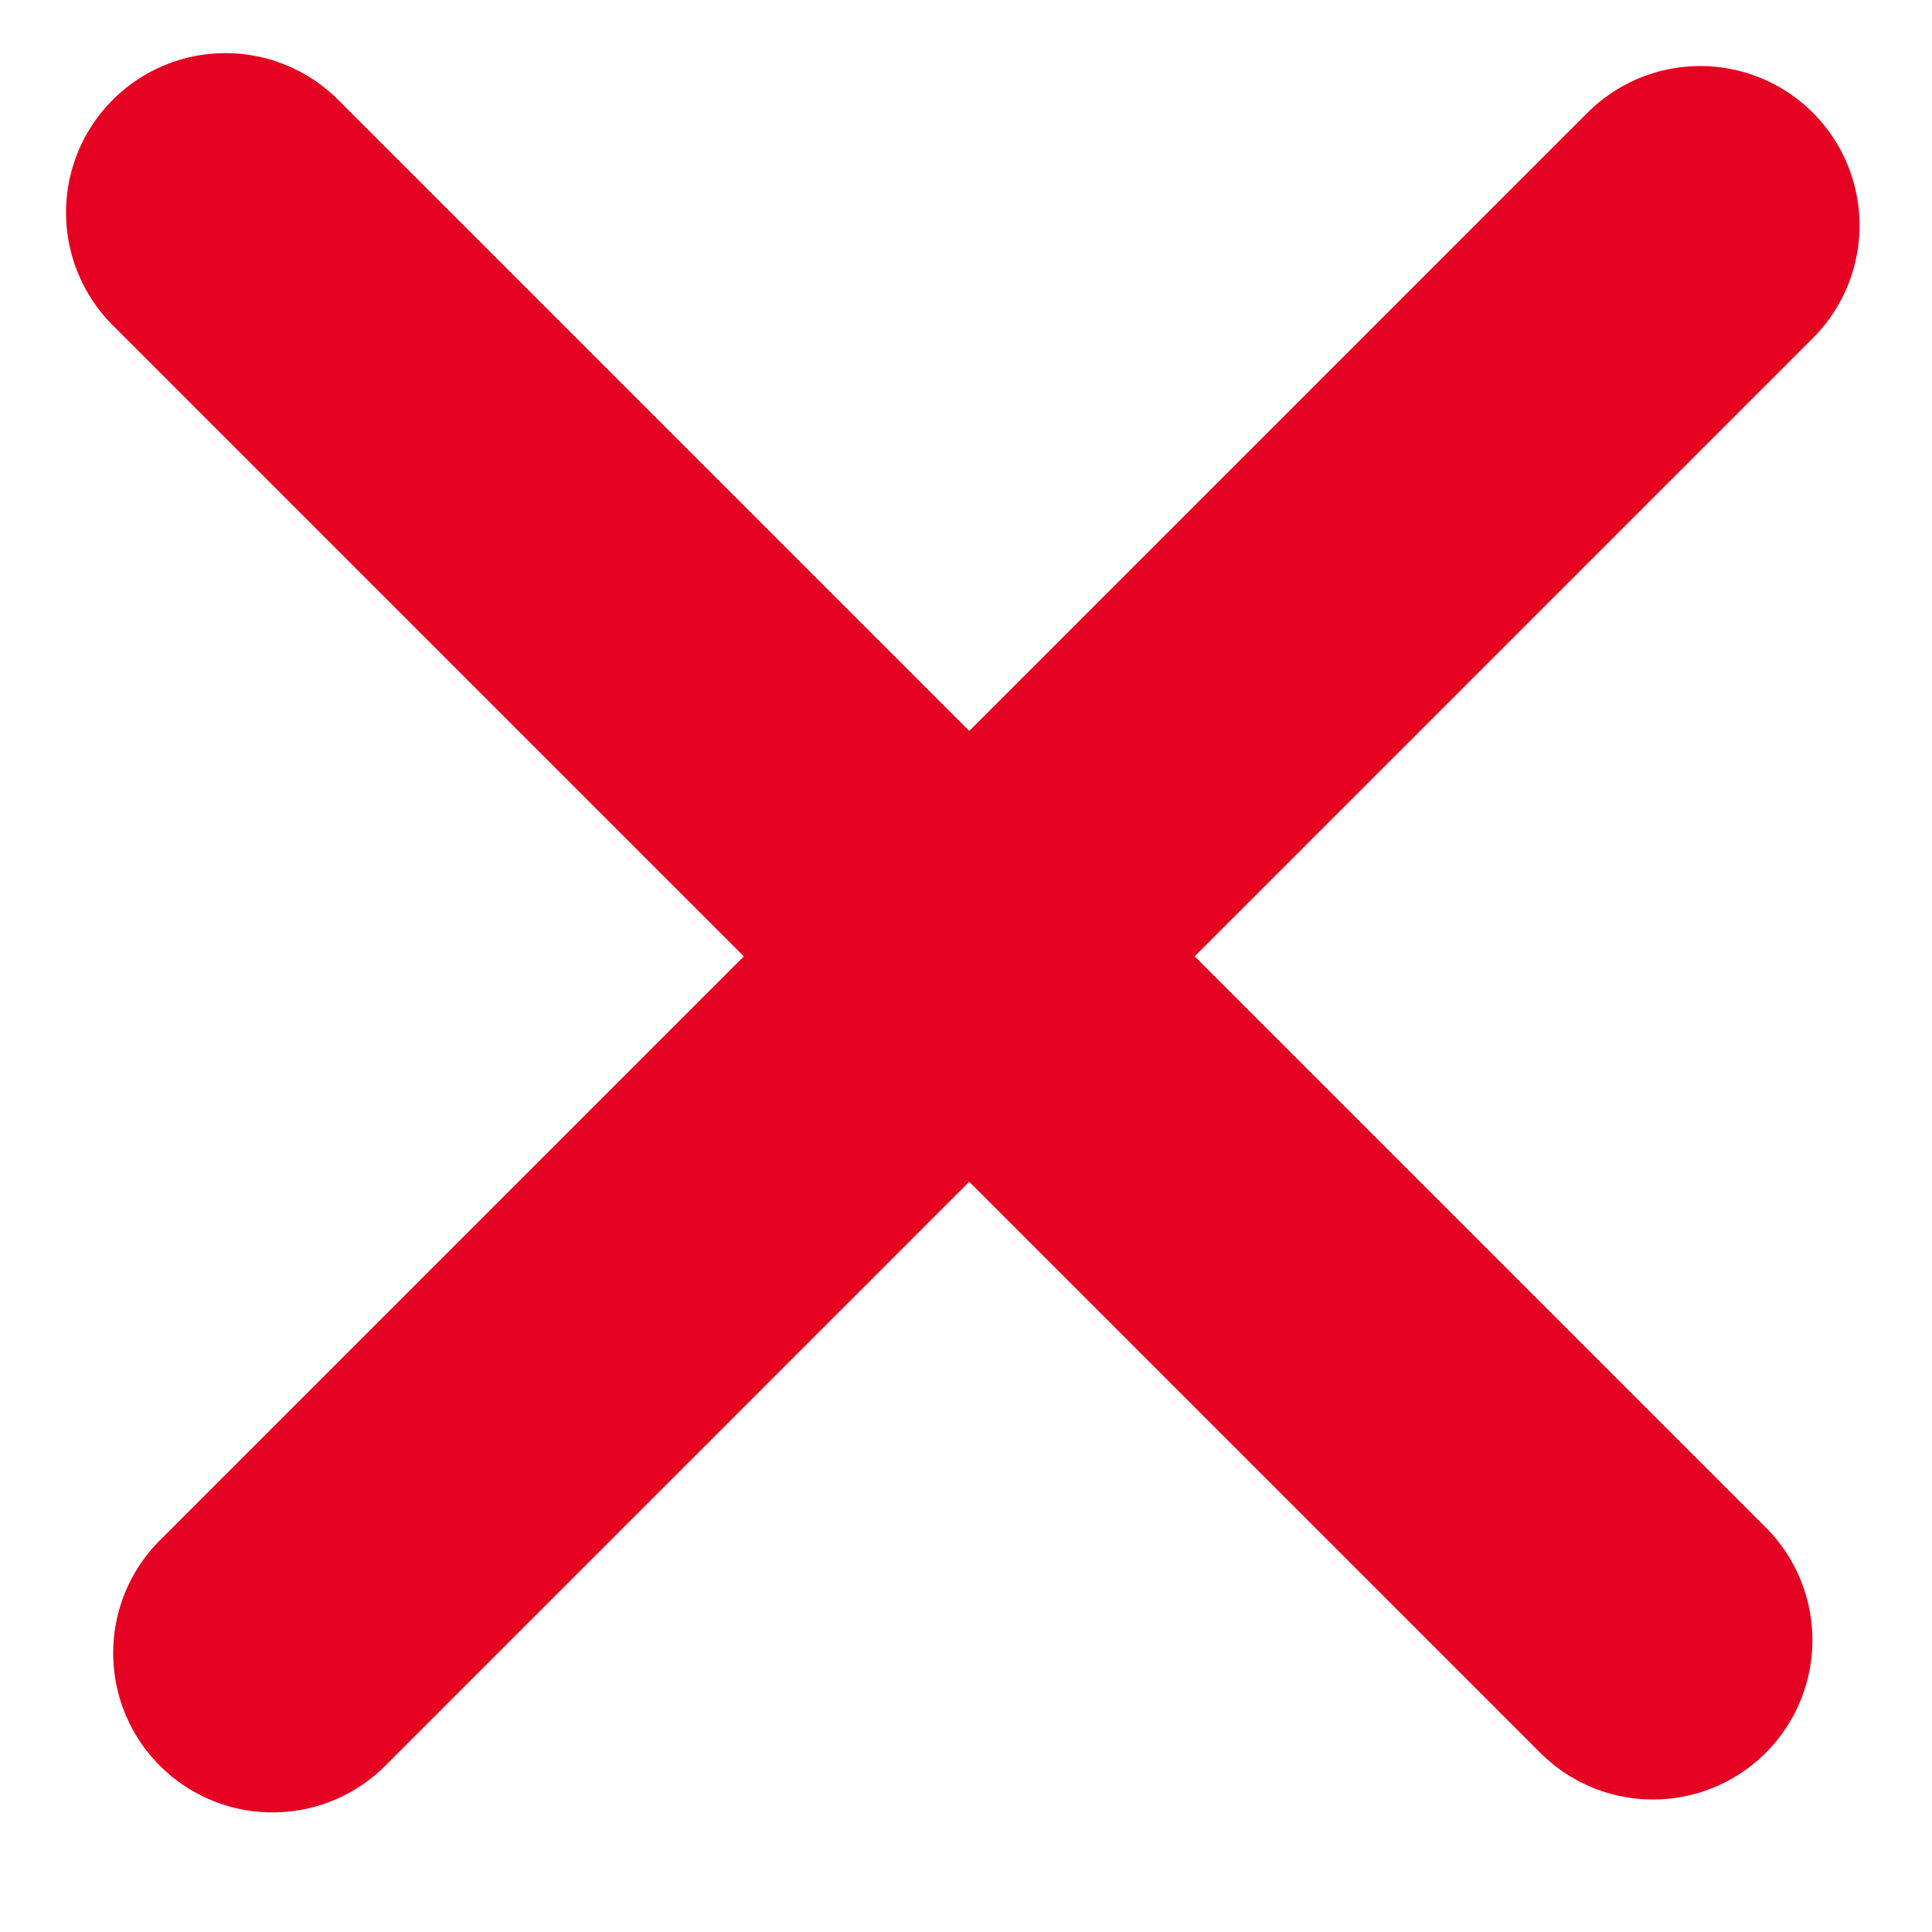
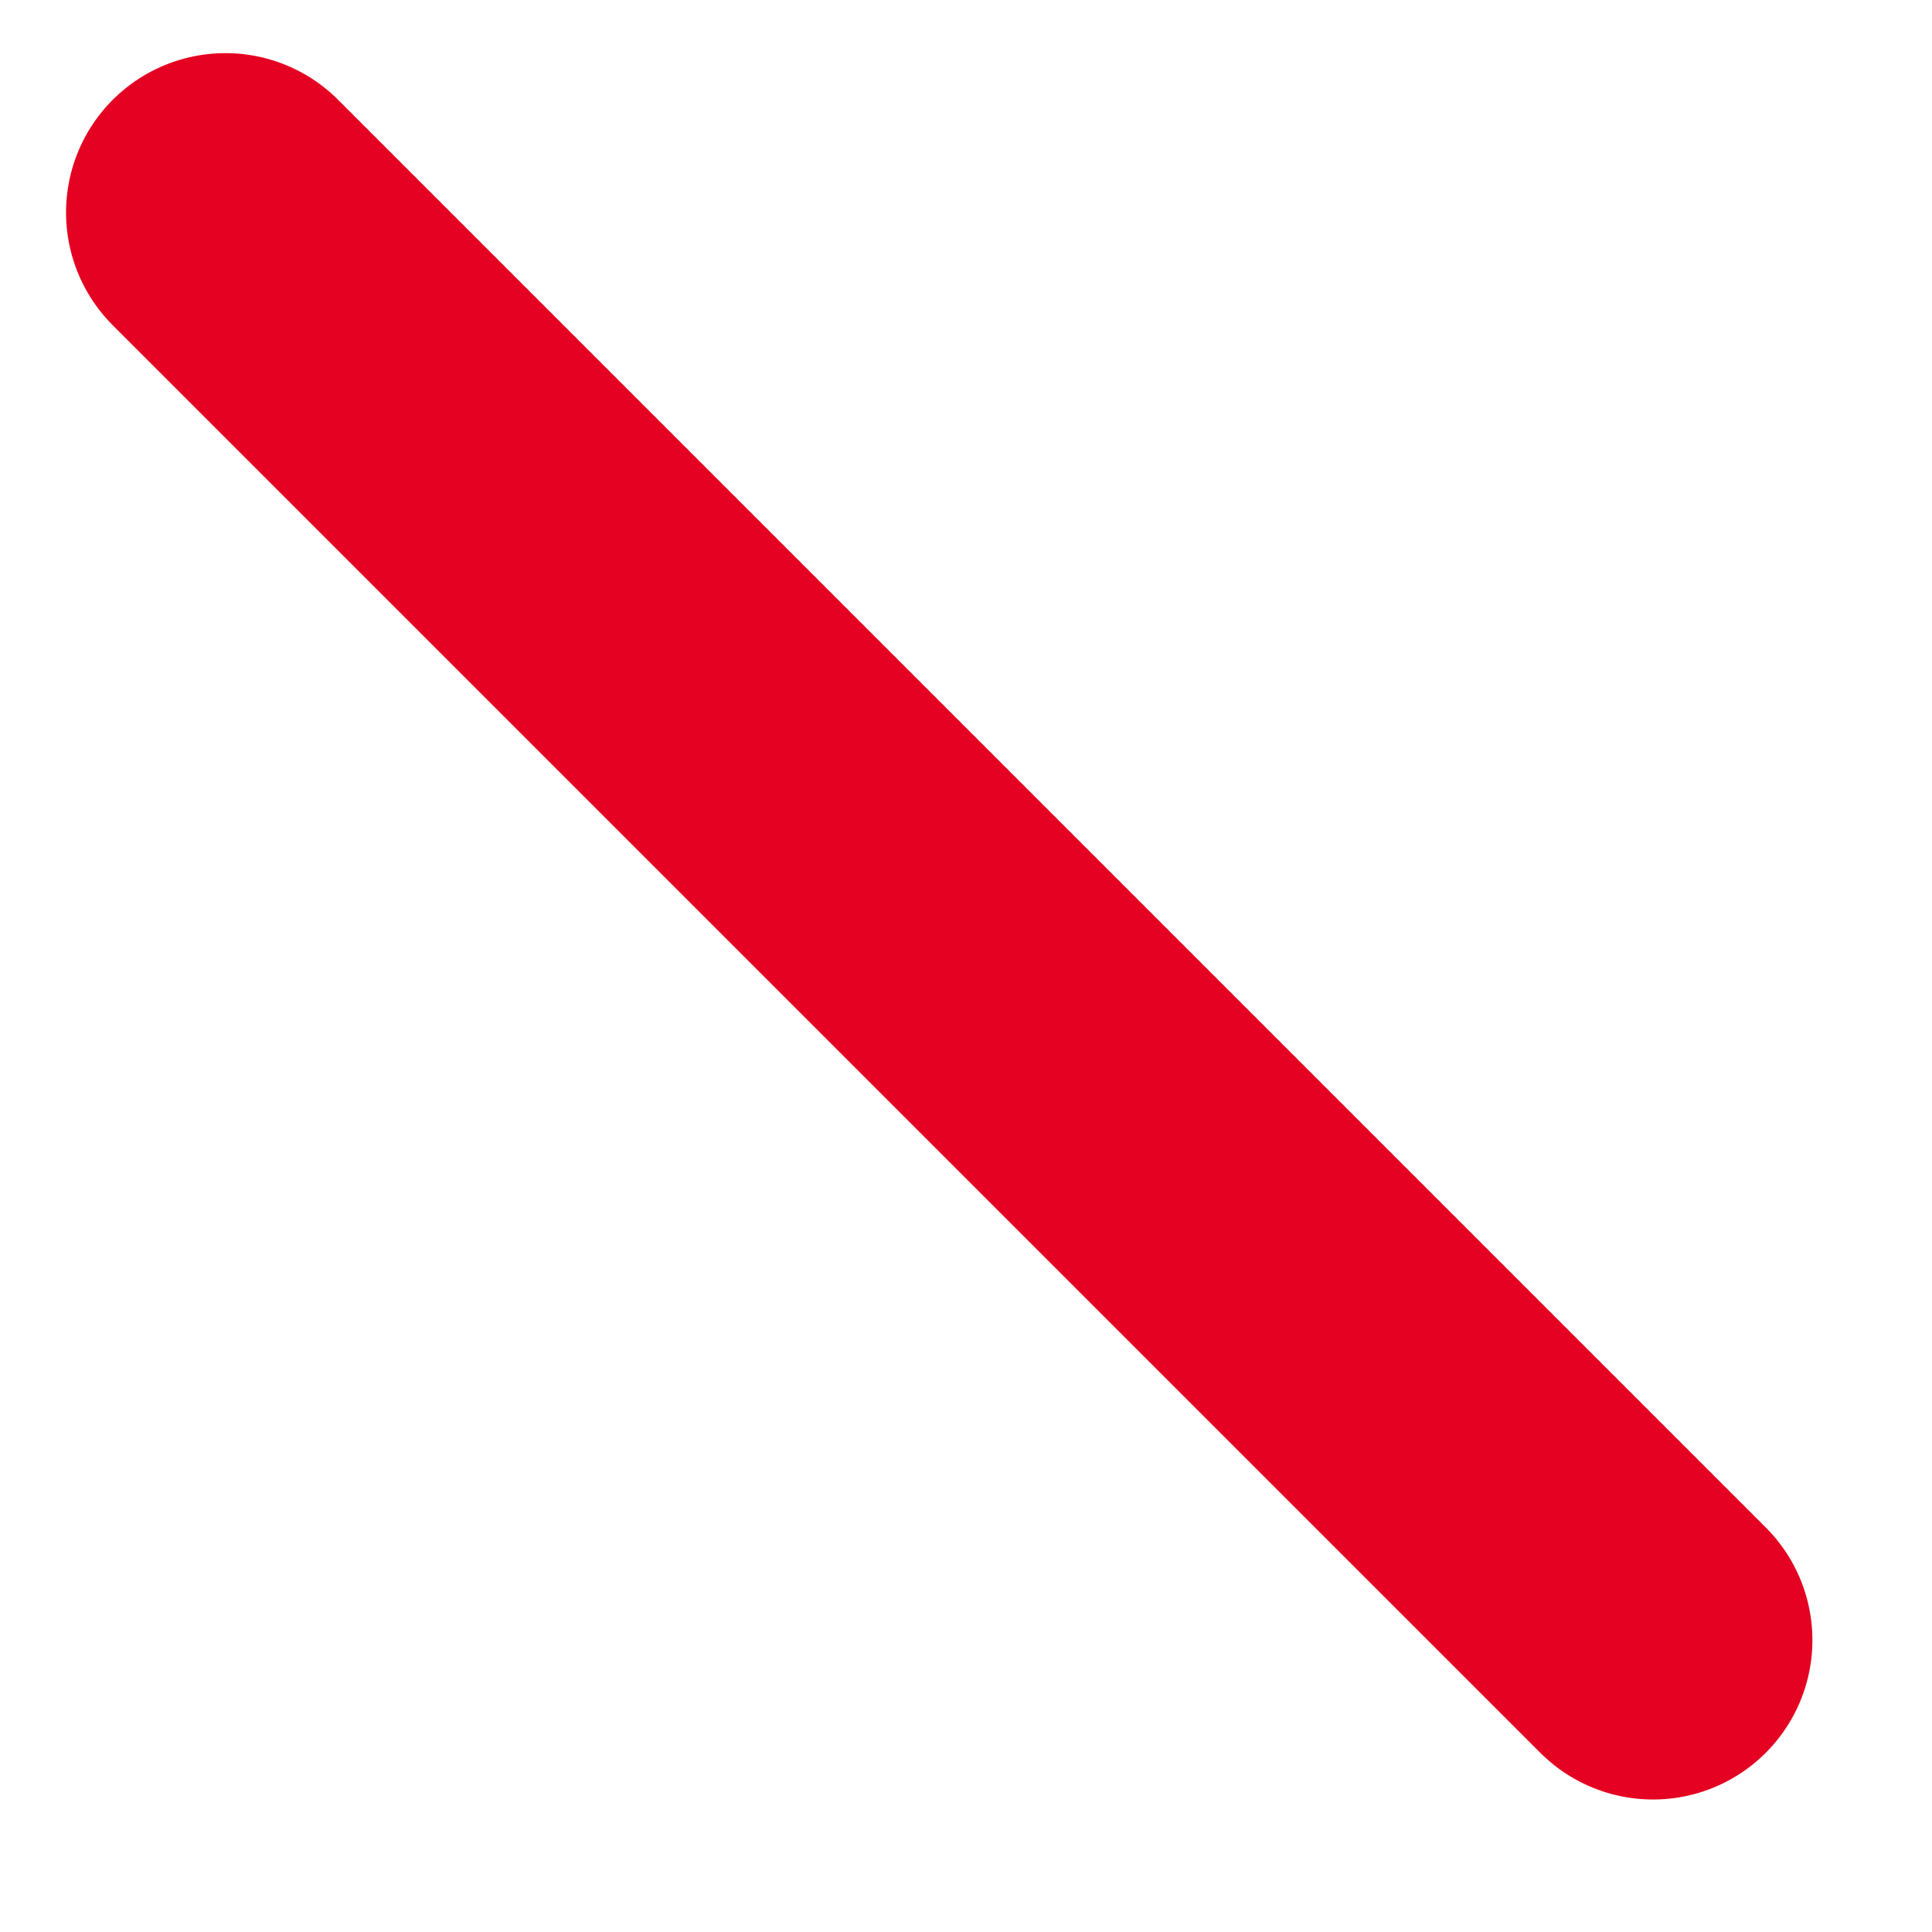
<svg xmlns="http://www.w3.org/2000/svg" width="25" height="25" viewBox="0 0 25 25" fill="none">
  <line x1="2.917" y1="2.75" x2="21.39" y2="21.223" stroke="#E50121" stroke-width="4.125" stroke-linecap="round" />
-   <line x1="22" y1="2.917" x2="3.527" y2="21.39" stroke="#E50121" stroke-width="4.125" stroke-linecap="round" />
</svg>